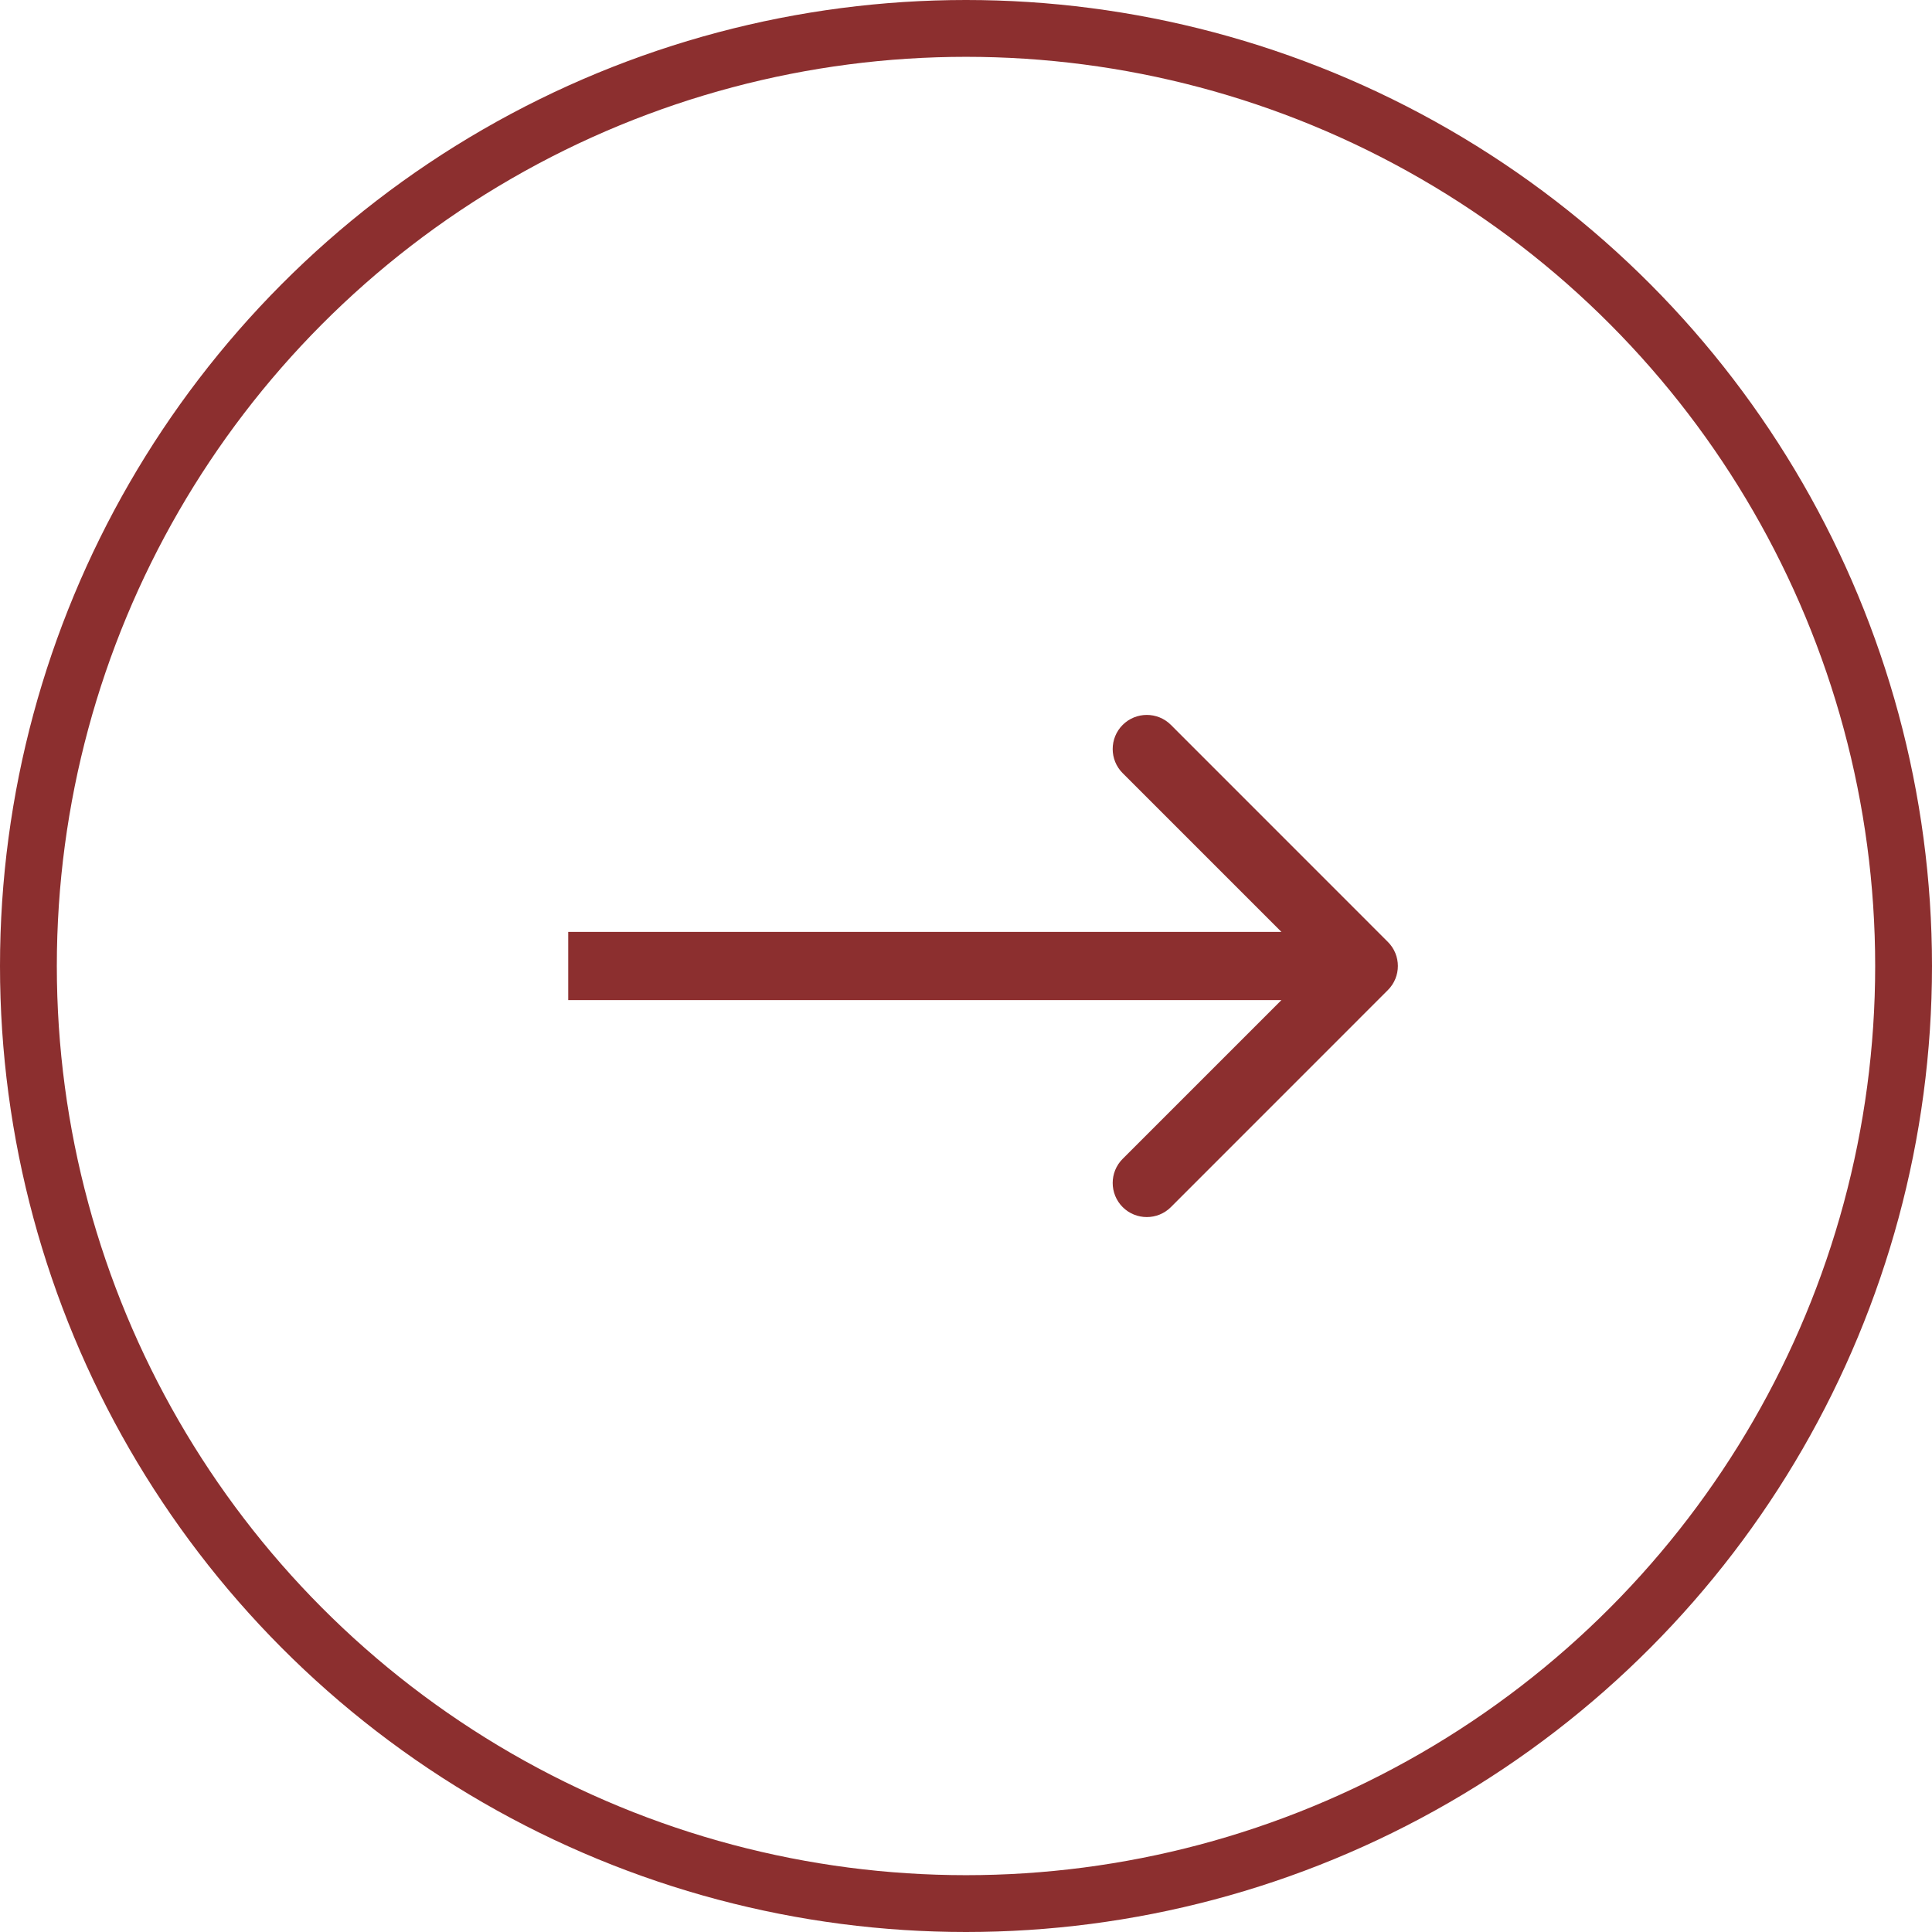
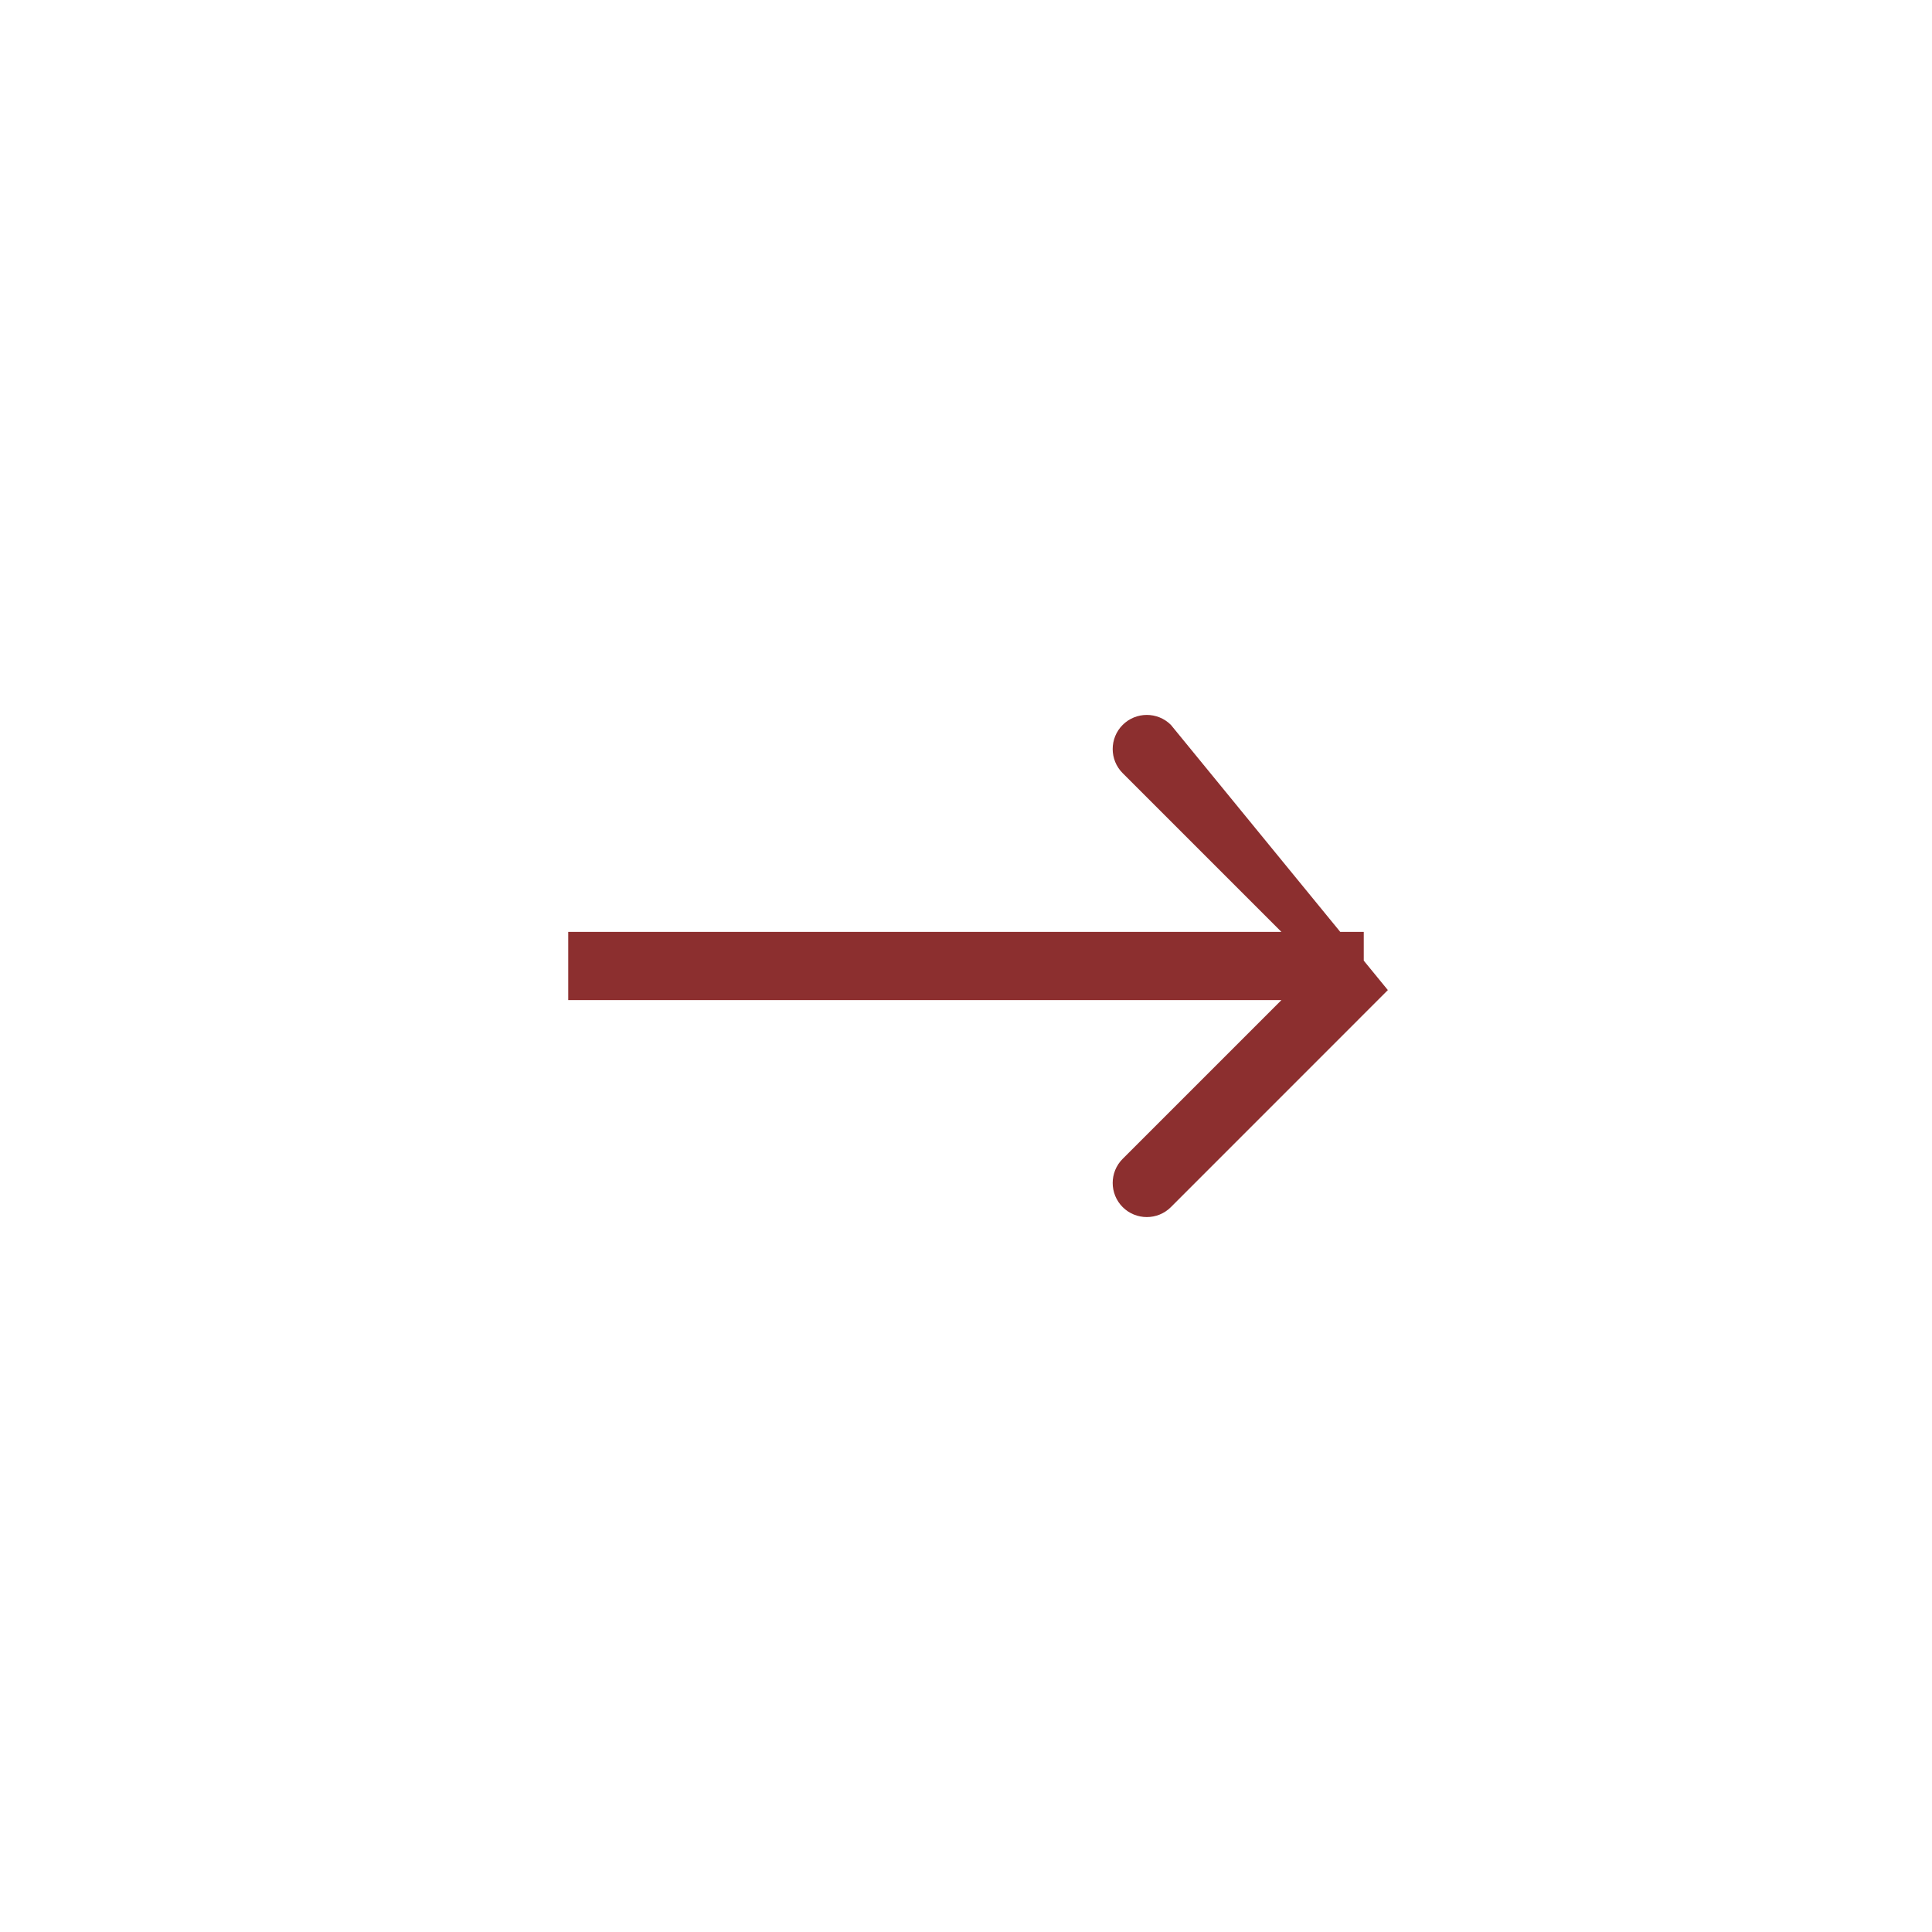
<svg xmlns="http://www.w3.org/2000/svg" width="34" height="34" viewBox="0 0 34 34" fill="none">
-   <circle cx="17" cy="17" r="16.5" stroke="#8C2F2F" />
-   <path d="M24.424 17.424C24.659 17.19 24.659 16.81 24.424 16.576L20.606 12.757C20.372 12.523 19.992 12.523 19.757 12.757C19.523 12.992 19.523 13.372 19.757 13.606L23.151 17L19.757 20.394C19.523 20.628 19.523 21.008 19.757 21.243C19.992 21.477 20.372 21.477 20.606 21.243L24.424 17.424ZM10 17L10 17.6L24 17.6L24 17L24 16.4L10 16.4L10 17Z" fill="#8C2F2F" />
+   <path d="M24.424 17.424L20.606 12.757C20.372 12.523 19.992 12.523 19.757 12.757C19.523 12.992 19.523 13.372 19.757 13.606L23.151 17L19.757 20.394C19.523 20.628 19.523 21.008 19.757 21.243C19.992 21.477 20.372 21.477 20.606 21.243L24.424 17.424ZM10 17L10 17.6L24 17.6L24 17L24 16.4L10 16.4L10 17Z" fill="#8C2F2F" />
</svg>